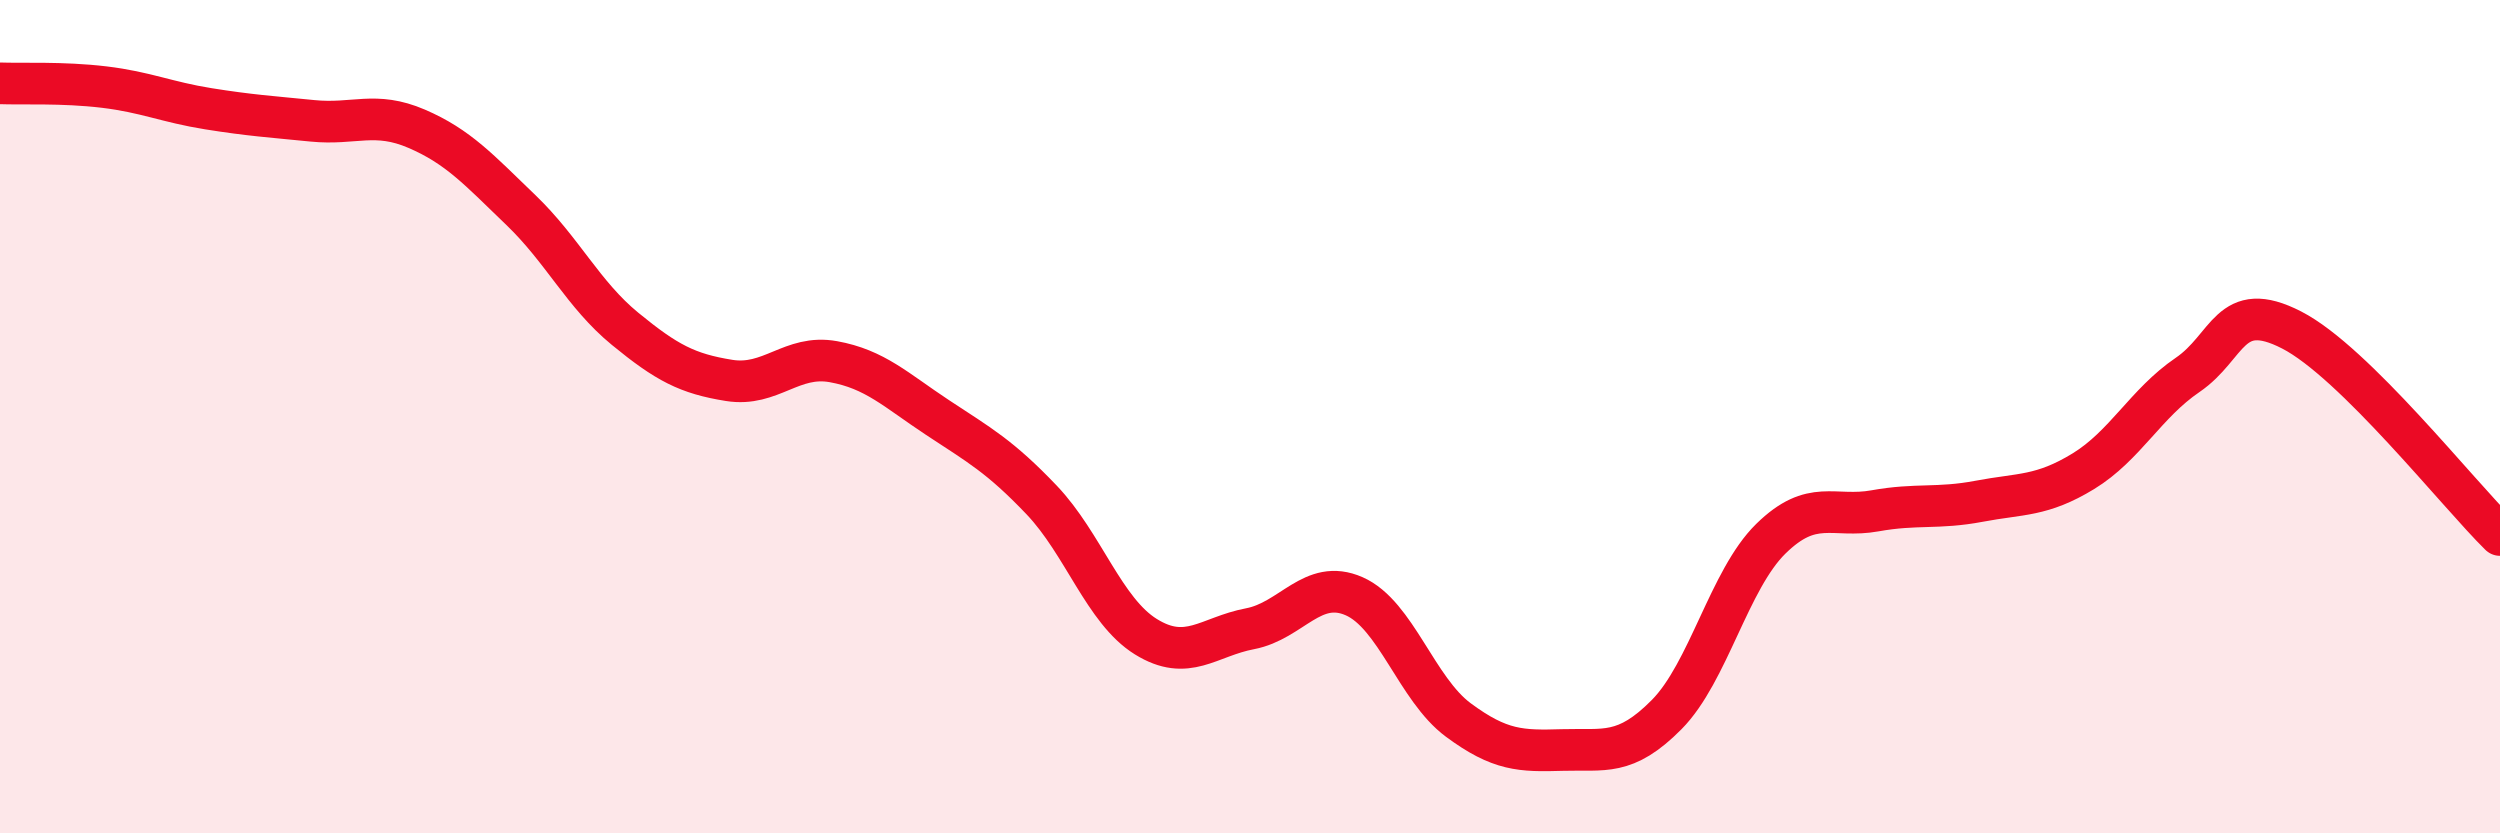
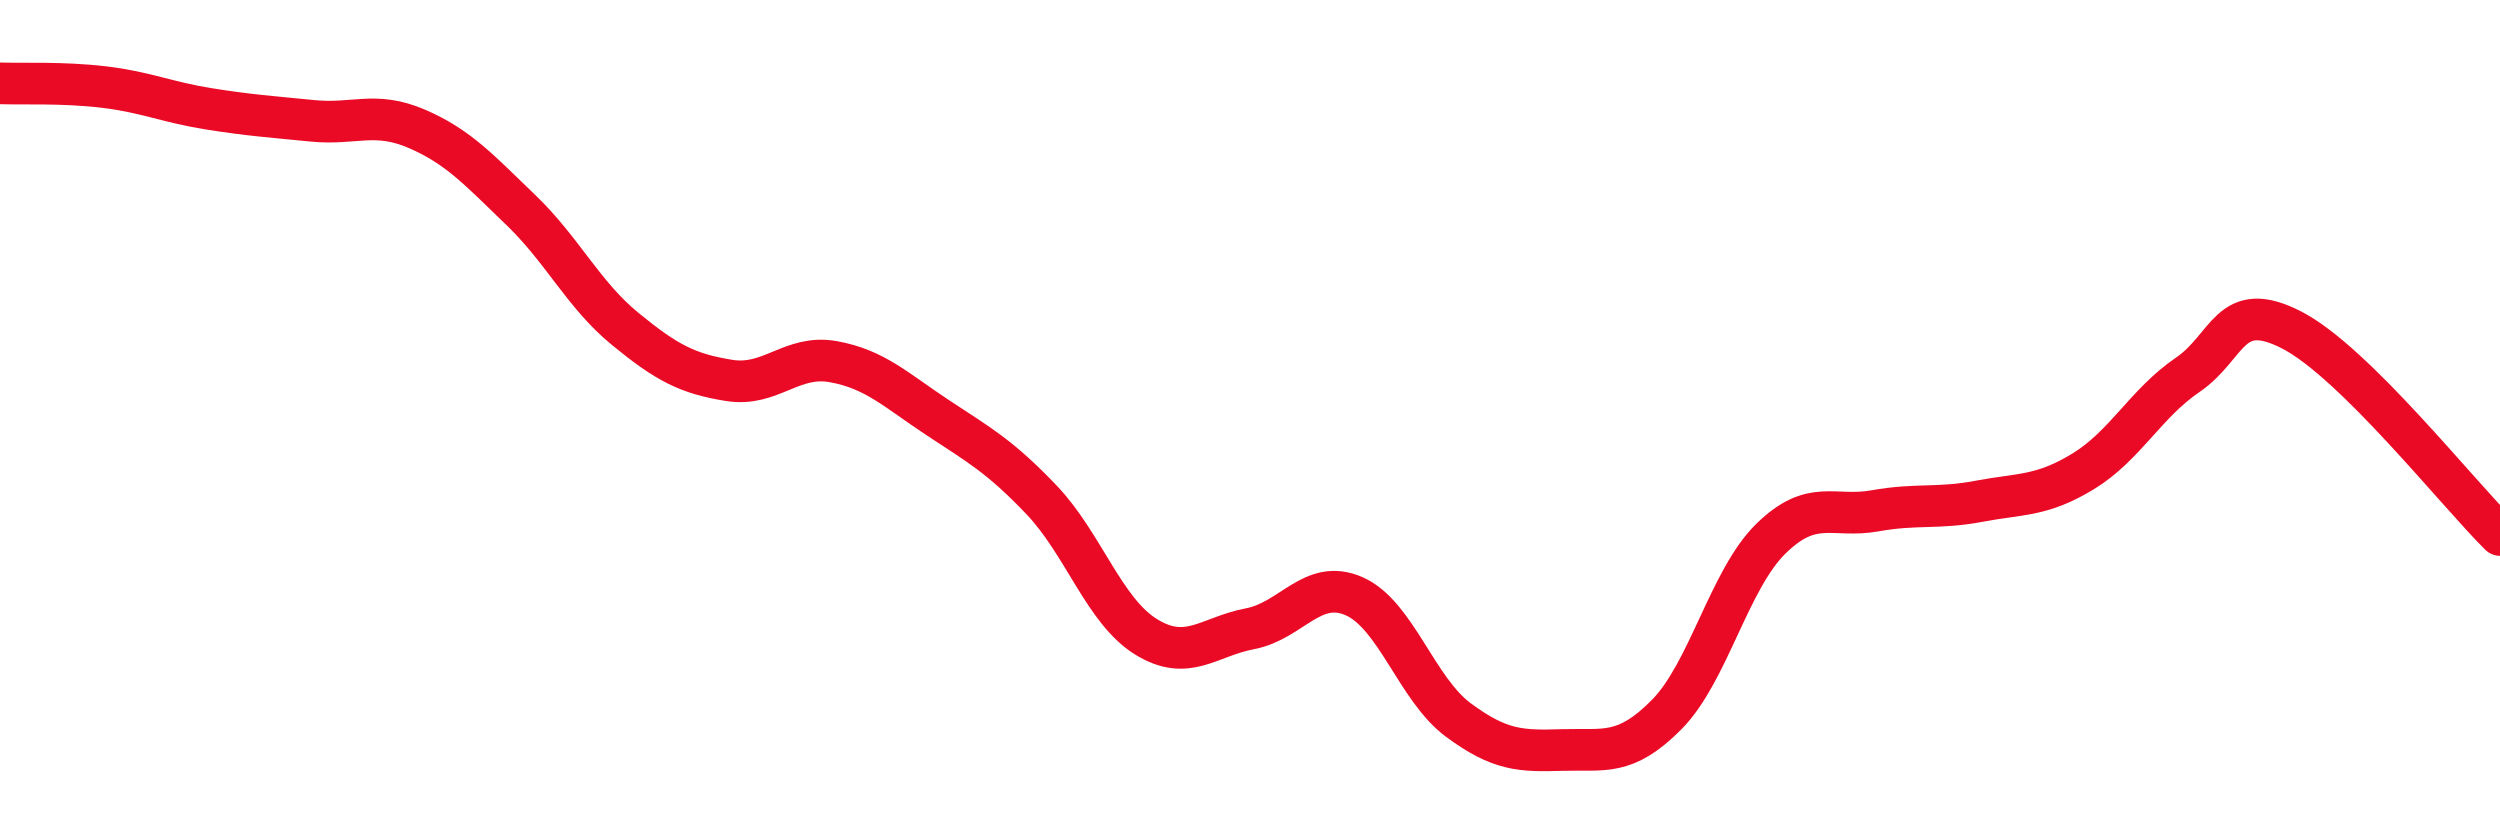
<svg xmlns="http://www.w3.org/2000/svg" width="60" height="20" viewBox="0 0 60 20">
-   <path d="M 0,2 C 0.5,2.02 1.5,1.97 2.5,2.09 C 3.5,2.21 4,2.45 5,2.61 C 6,2.77 6.5,2.8 7.5,2.9 C 8.5,3 9,2.66 10,3.09 C 11,3.52 11.5,4.08 12.5,5.04 C 13.5,6 14,7.07 15,7.89 C 16,8.71 16.5,8.97 17.5,9.13 C 18.5,9.29 19,8.5 20,8.68 C 21,8.86 21.5,9.36 22.5,10.02 C 23.5,10.68 24,10.95 25,12 C 26,13.05 26.5,14.66 27.5,15.28 C 28.5,15.9 29,15.28 30,15.09 C 31,14.9 31.5,13.87 32.5,14.31 C 33.5,14.75 34,16.54 35,17.28 C 36,18.02 36.5,18.03 37.5,18 C 38.5,17.97 39,18.16 40,17.15 C 41,16.14 41.5,13.91 42.5,12.93 C 43.5,11.95 44,12.44 45,12.26 C 46,12.08 46.5,12.22 47.5,12.03 C 48.5,11.84 49,11.92 50,11.31 C 51,10.7 51.5,9.68 52.5,9 C 53.5,8.32 53.5,7.15 55,7.92 C 56.5,8.69 59,11.86 60,12.84L60 20L0 20Z" fill="#EB0A25" opacity="0.1" stroke-linecap="round" stroke-linejoin="round" />
  <path d="M 0,2 C 0.5,2.02 1.5,1.97 2.5,2.09 C 3.5,2.21 4,2.45 5,2.61 C 6,2.77 6.5,2.8 7.5,2.9 C 8.5,3 9,2.66 10,3.09 C 11,3.52 11.5,4.08 12.5,5.04 C 13.5,6 14,7.07 15,7.89 C 16,8.71 16.5,8.97 17.5,9.13 C 18.5,9.29 19,8.5 20,8.68 C 21,8.86 21.5,9.36 22.5,10.02 C 23.5,10.68 24,10.95 25,12 C 26,13.05 26.5,14.66 27.5,15.28 C 28.5,15.9 29,15.28 30,15.09 C 31,14.9 31.5,13.87 32.5,14.31 C 33.5,14.75 34,16.54 35,17.28 C 36,18.02 36.5,18.03 37.5,18 C 38.5,17.97 39,18.16 40,17.15 C 41,16.14 41.5,13.91 42.5,12.93 C 43.5,11.95 44,12.44 45,12.26 C 46,12.08 46.5,12.22 47.5,12.03 C 48.5,11.84 49,11.92 50,11.31 C 51,10.7 51.5,9.68 52.5,9 C 53.5,8.32 53.5,7.15 55,7.92 C 56.5,8.69 59,11.86 60,12.84" stroke="#EB0A25" stroke-width="1" fill="none" stroke-linecap="round" stroke-linejoin="round" />
</svg>